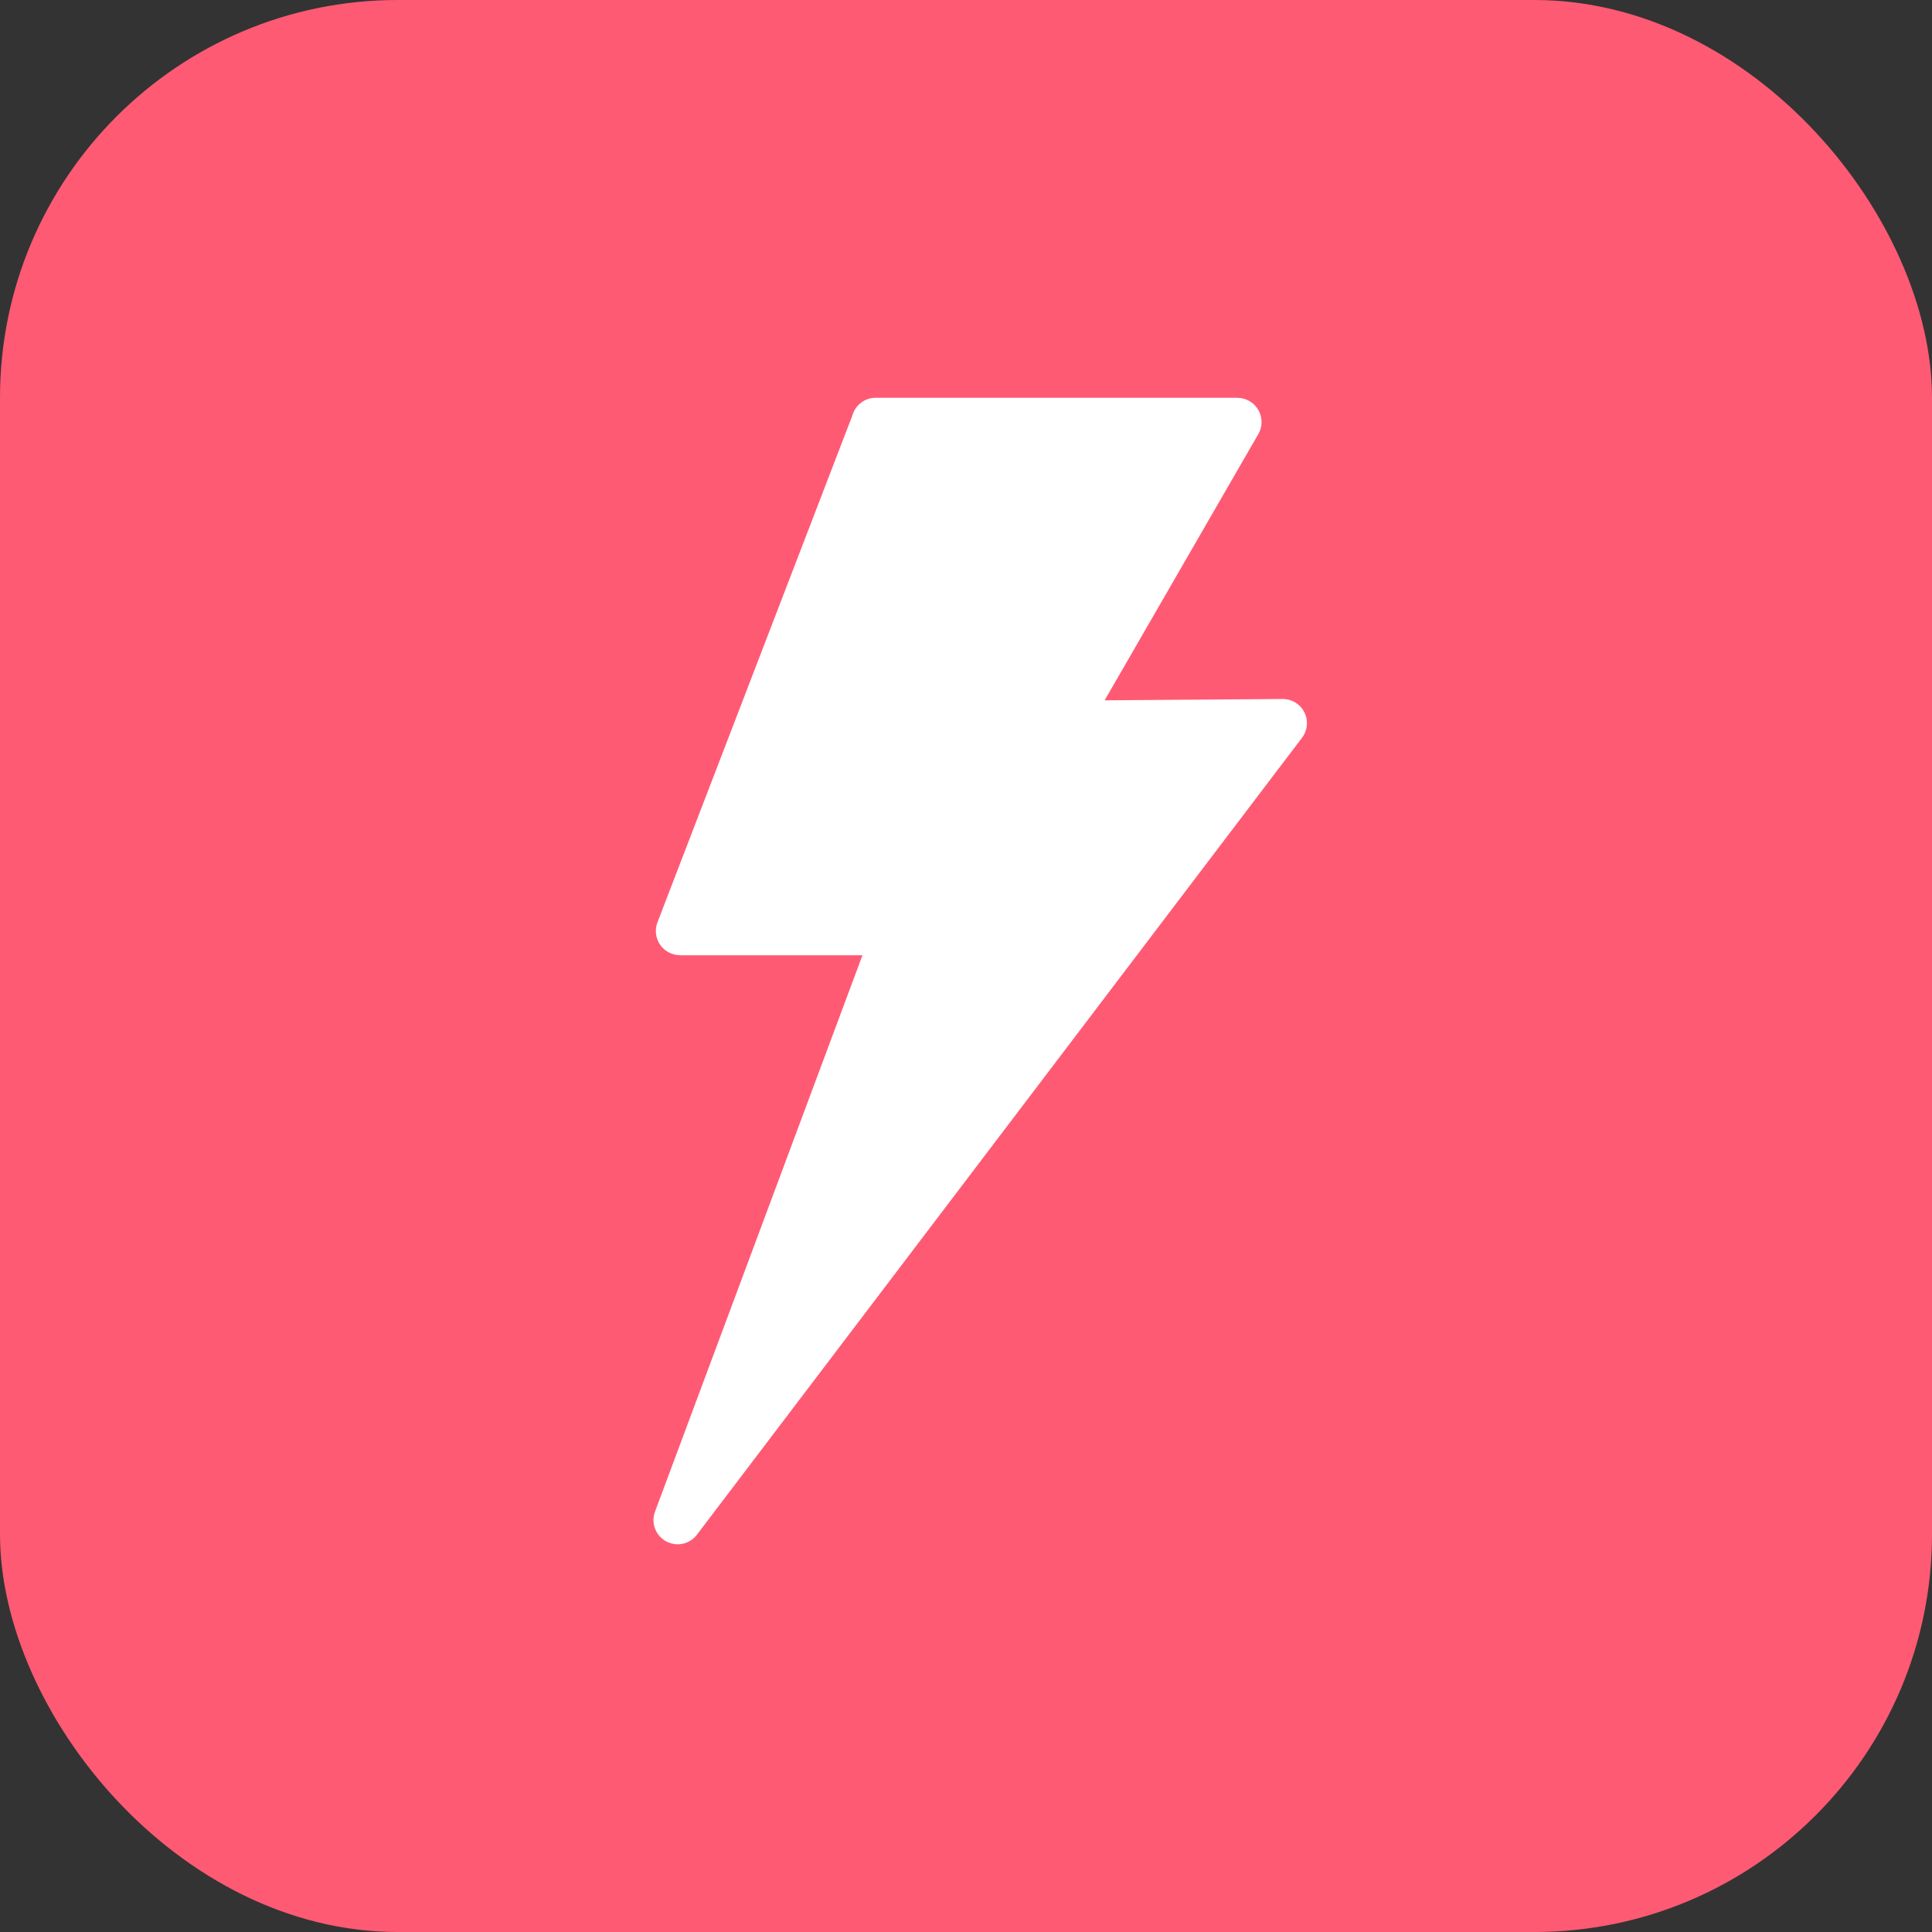
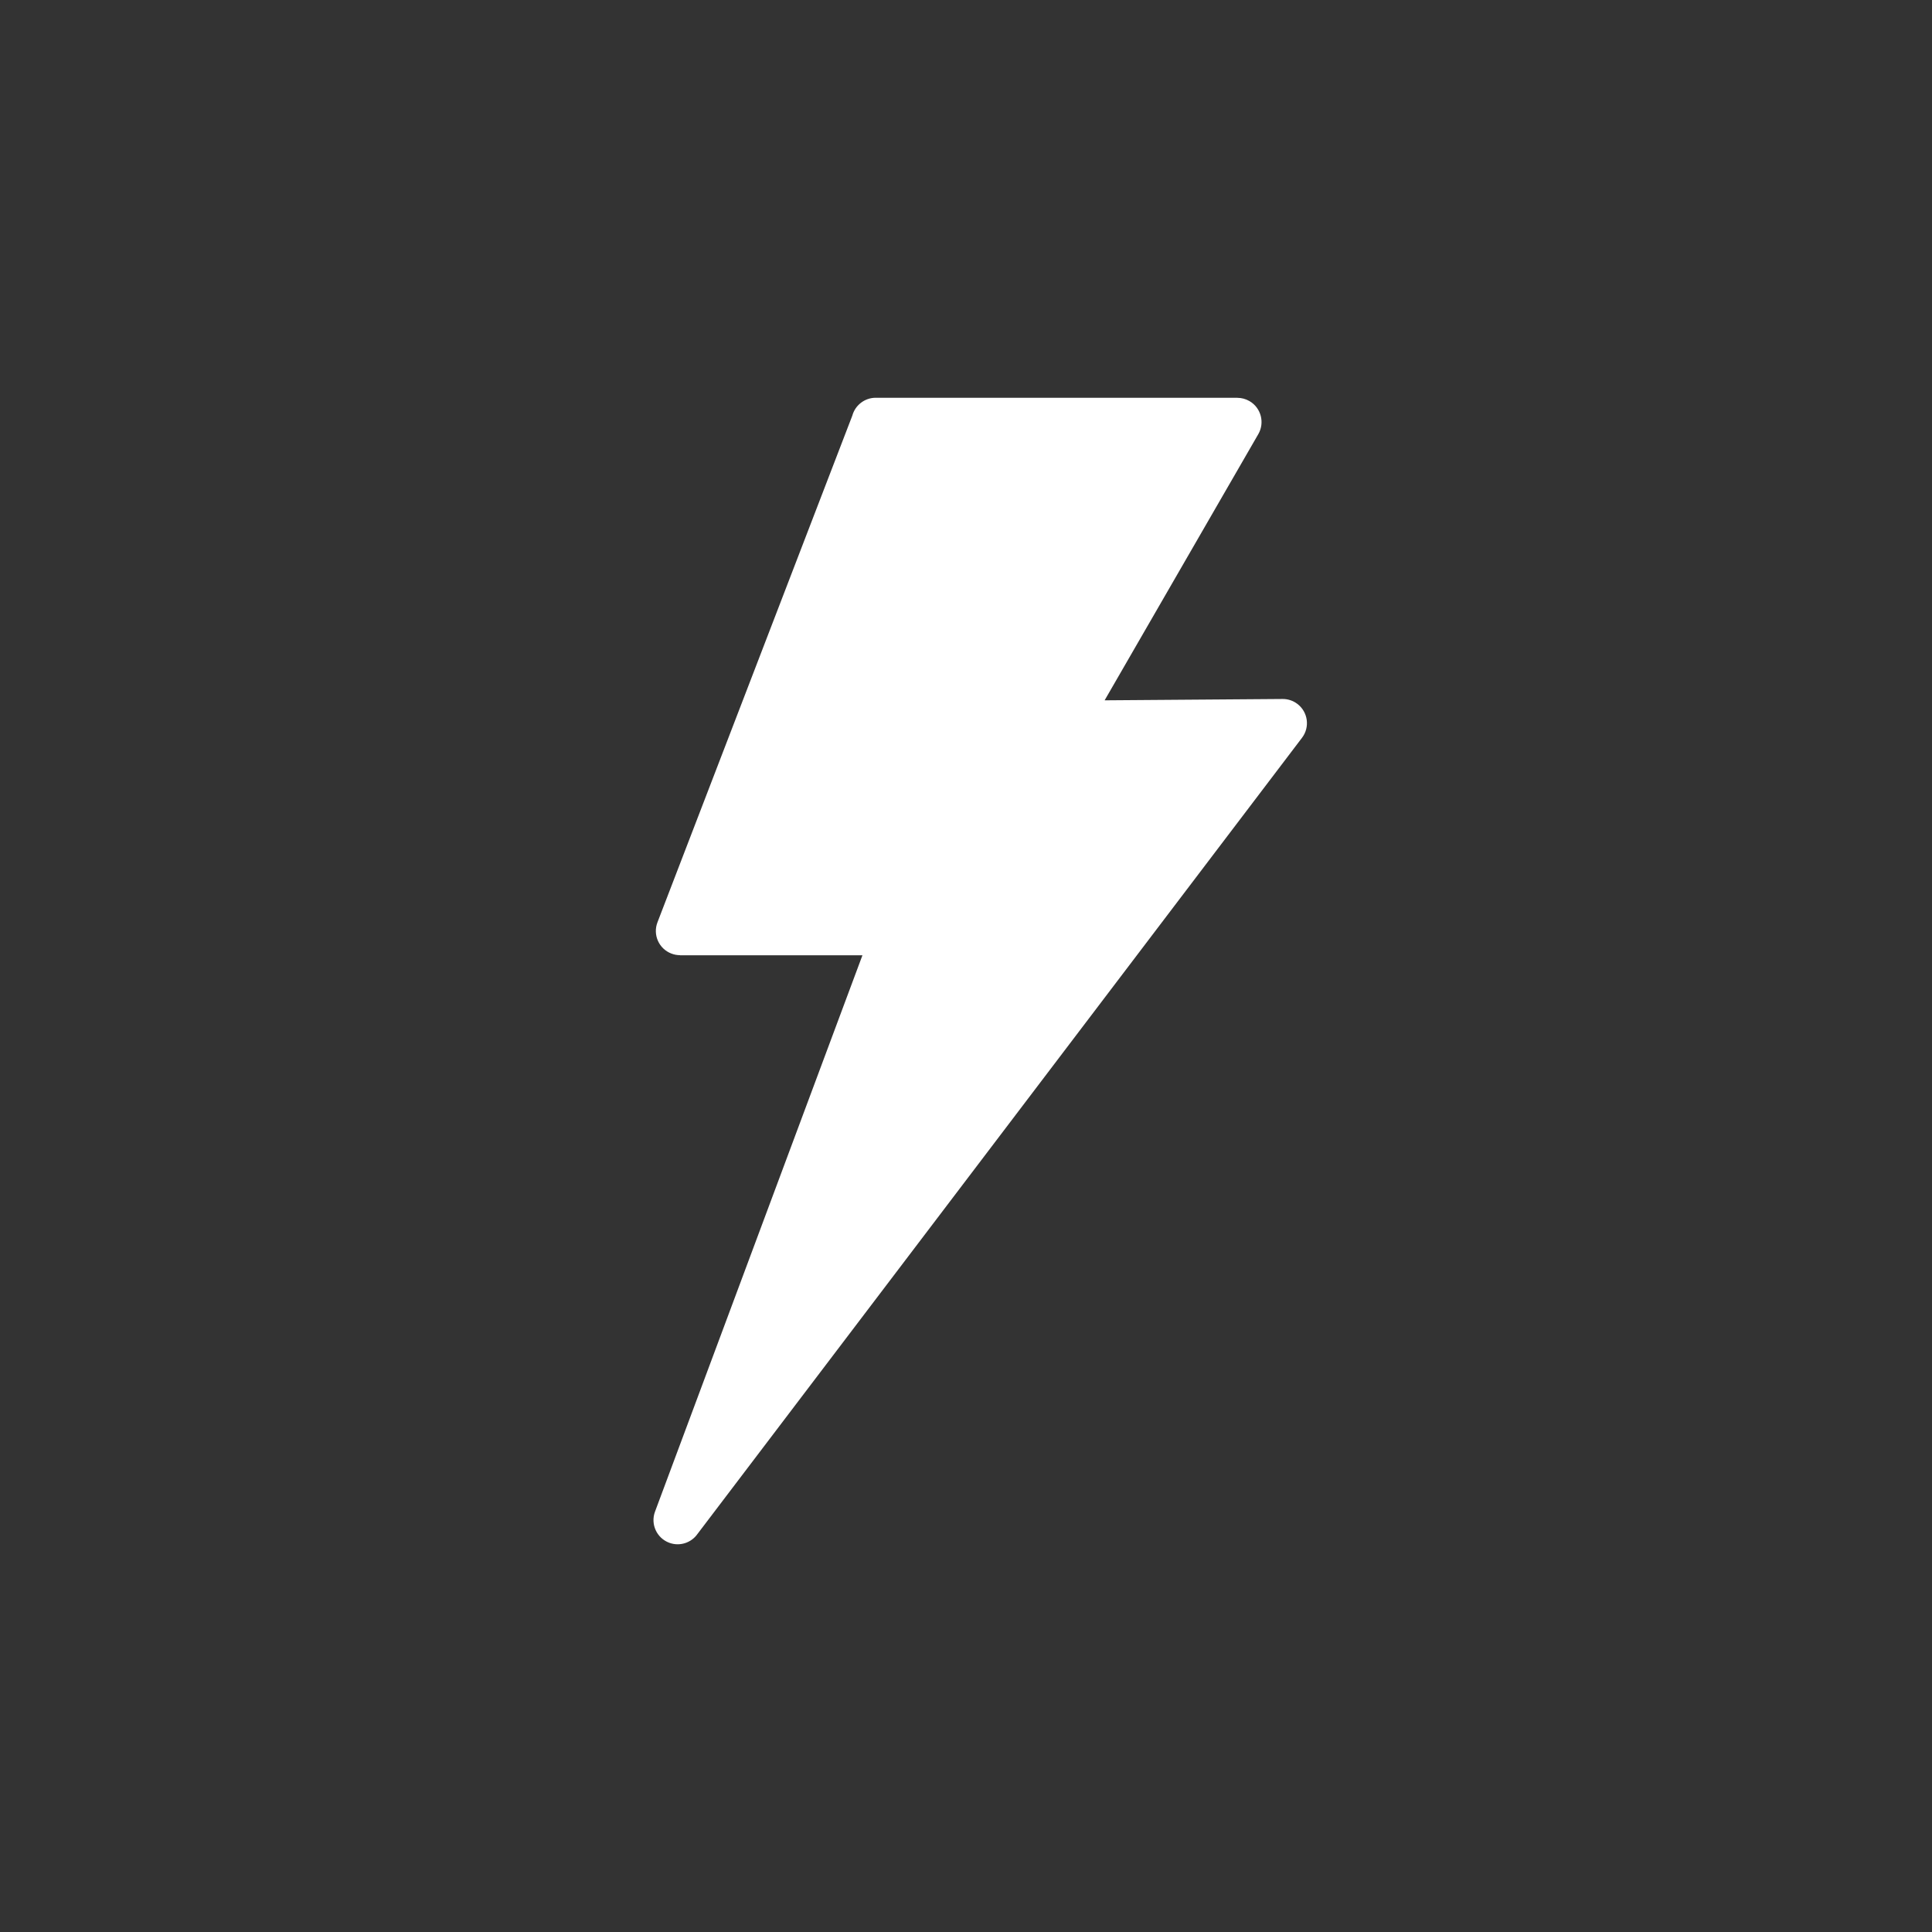
<svg xmlns="http://www.w3.org/2000/svg" width="68" height="68" viewBox="0 0 68 68" fill="none">
  <rect x="0" y="0" width="68" height="68" fill="#333333" stroke="none" />
-   <rect width="68" height="68" rx="14" fill="#FF5A74" />
  <path fill-rule="evenodd" clip-rule="evenodd" d="M44.287 15.282L38.879 24.649L45.146 24.602V24.602C45.326 24.601 45.508 24.658 45.663 24.775C46.038 25.059 46.111 25.593 45.827 25.967L24.553 53.985C24.337 54.299 23.928 54.439 23.555 54.3C23.114 54.136 22.89 53.645 23.054 53.205L30.355 33.623H23.934V33.619C23.833 33.619 23.73 33.601 23.63 33.562C23.192 33.395 22.972 32.903 23.14 32.464L29.999 14.628C30.098 14.266 30.43 14 30.823 14H43.549V14.002C43.695 14.002 43.842 14.039 43.977 14.117C44.384 14.353 44.523 14.875 44.287 15.282Z" fill="white" />
</svg>